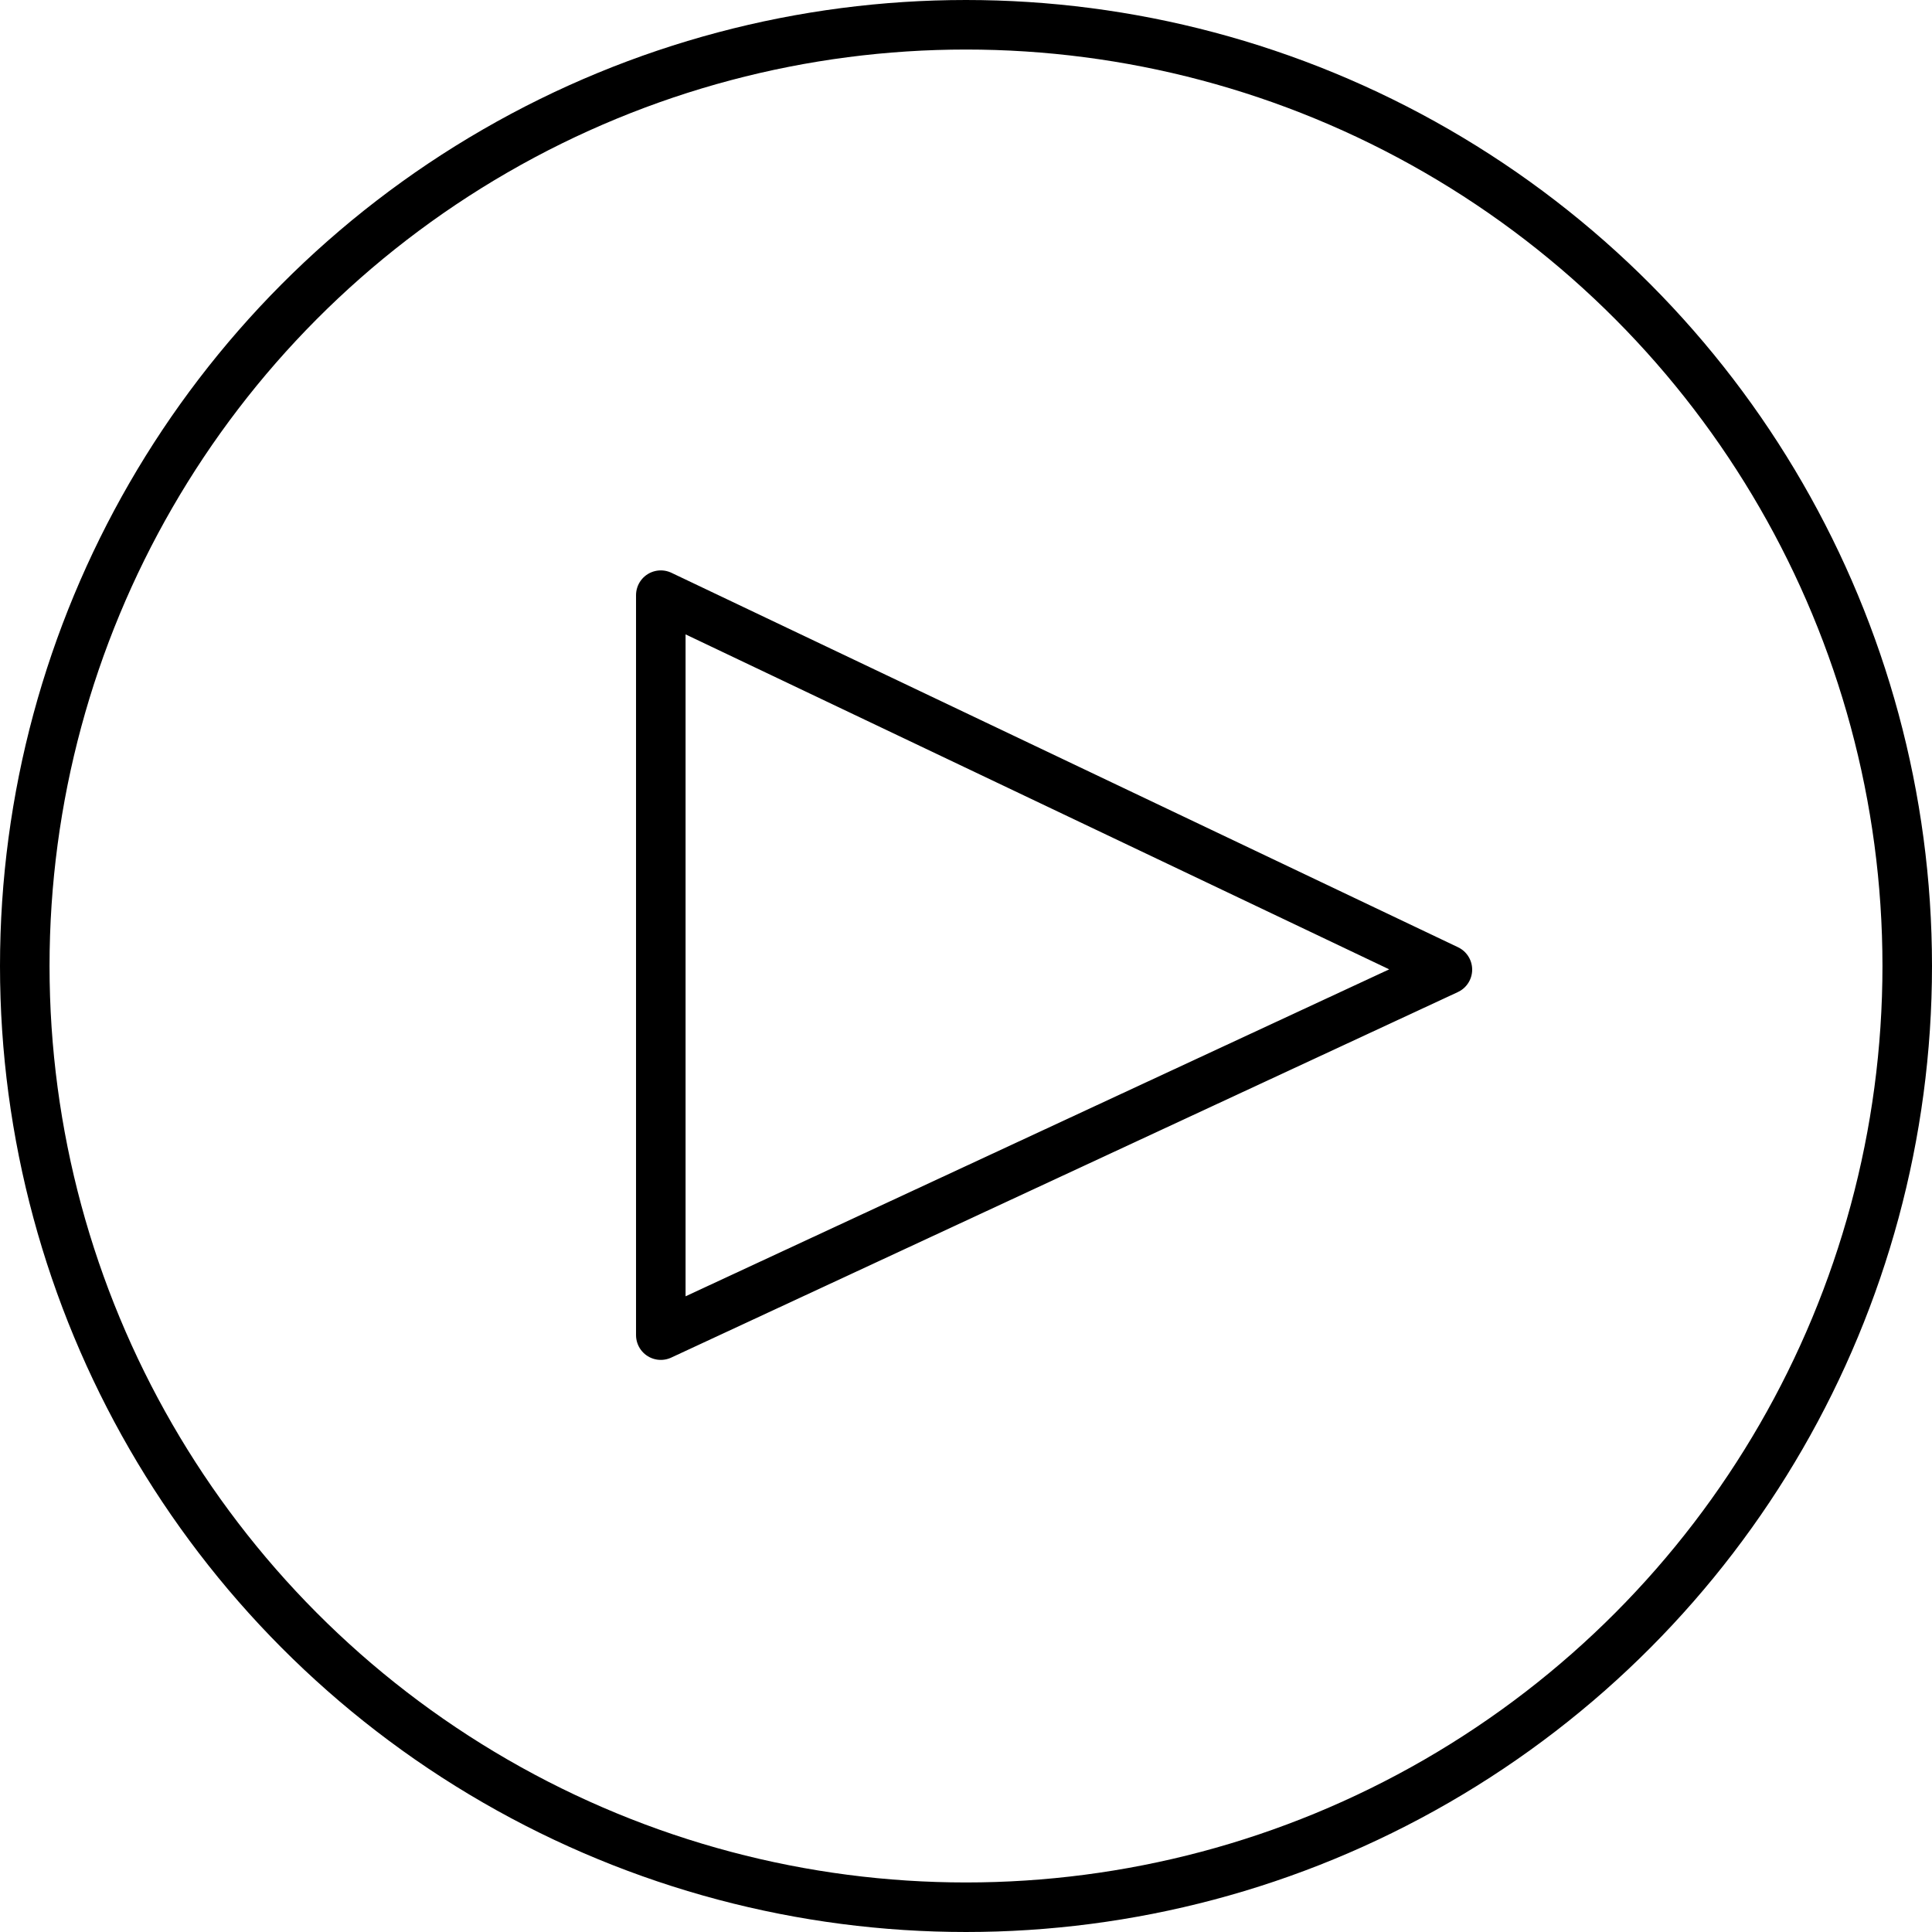
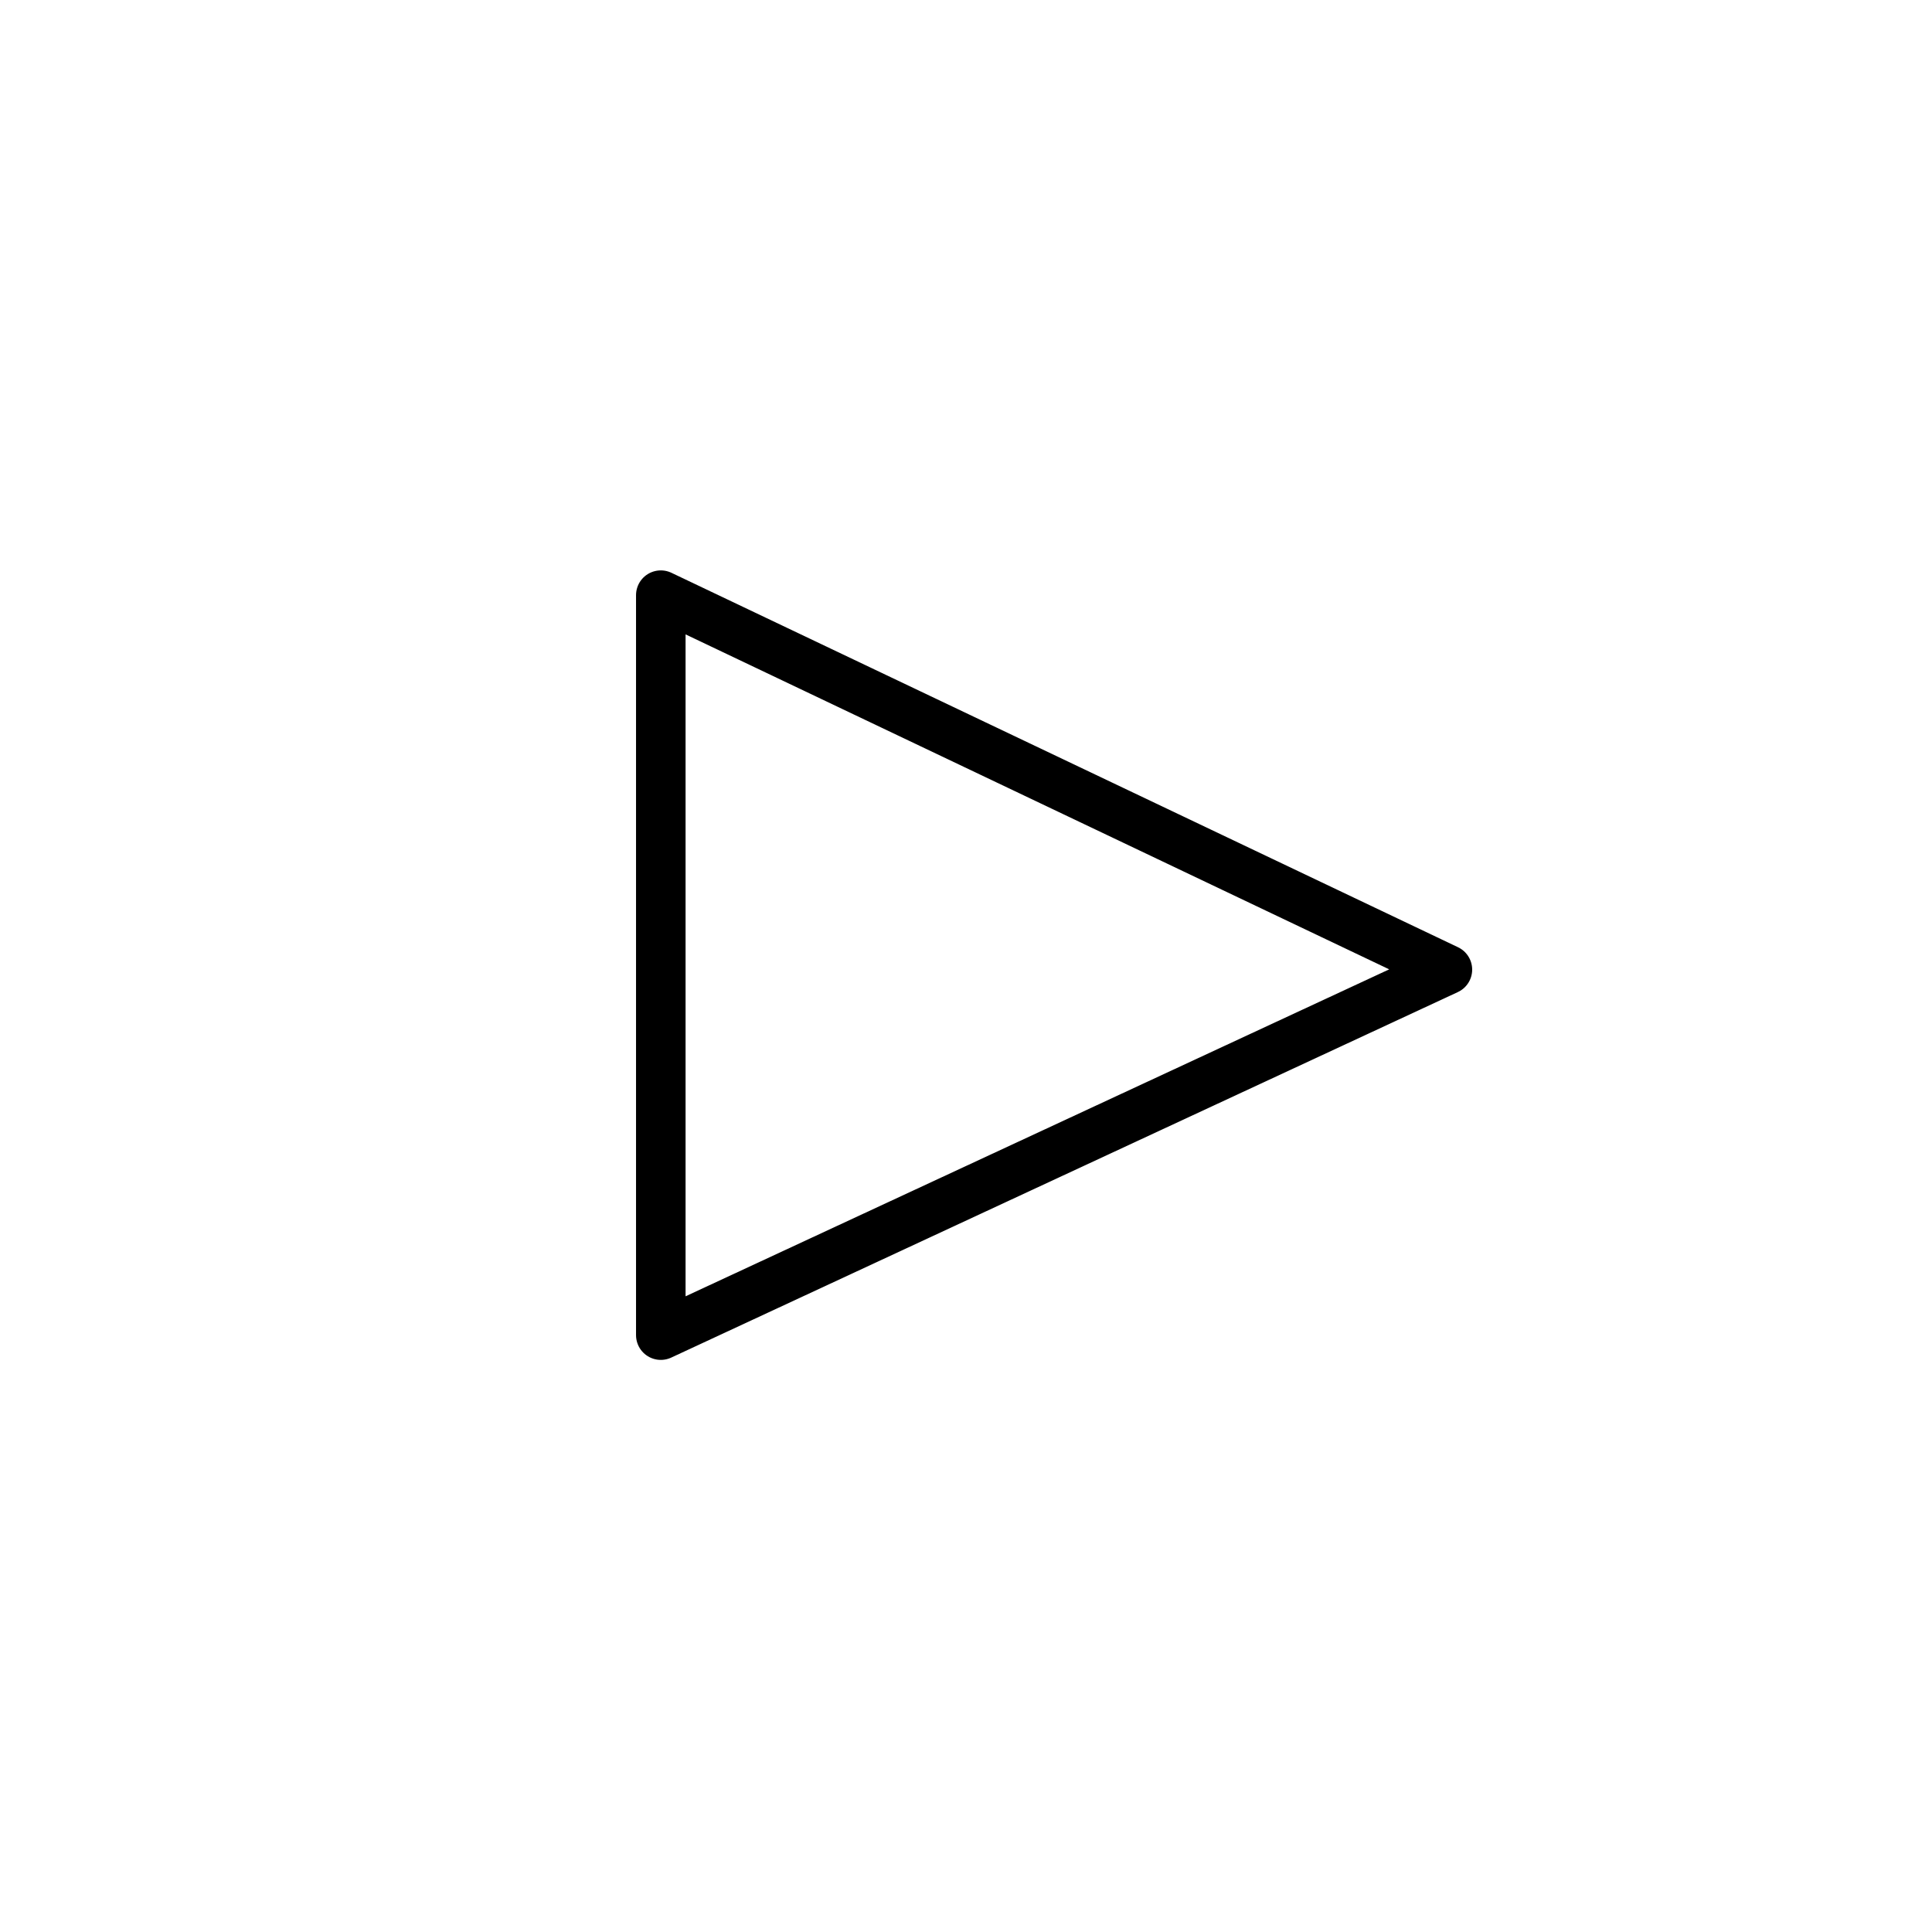
<svg xmlns="http://www.w3.org/2000/svg" viewBox="0 0 78.002 78.002">
  <defs>
    <style>.d6cfa85c-b759-4c18-9c2c-fc32fcbc8720{fill:none;stroke:#000000;stroke-linecap:round;stroke-linejoin:round;stroke-width:2px;}</style>
  </defs>
  <g id="8e7a5991-6838-4fb2-8174-768831464e8f" data-name="Livello 2">
    <g id="5c3c4f15-54d7-4daa-a4ff-3a72d68d279b" data-name="Livello 1">
-       <circle class="d6cfa85c-b759-4c18-9c2c-fc32fcbc8720" cx="39.001" cy="39.001" r="38.001" />
      <polygon class="d6cfa85c-b759-4c18-9c2c-fc32fcbc8720" points="26.679 53.904 26.679 24.029 58.437 39.147 26.679 53.904" />
    </g>
  </g>
</svg>